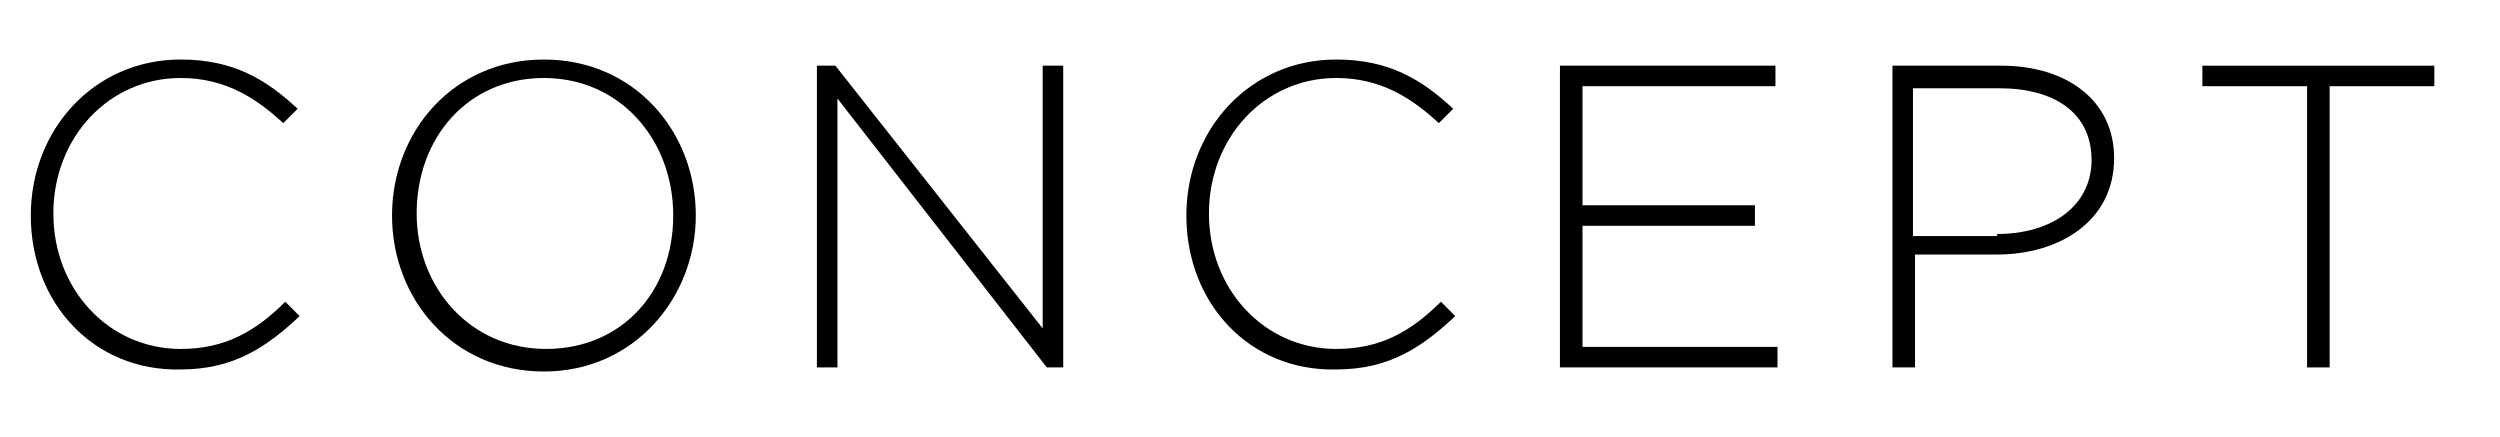
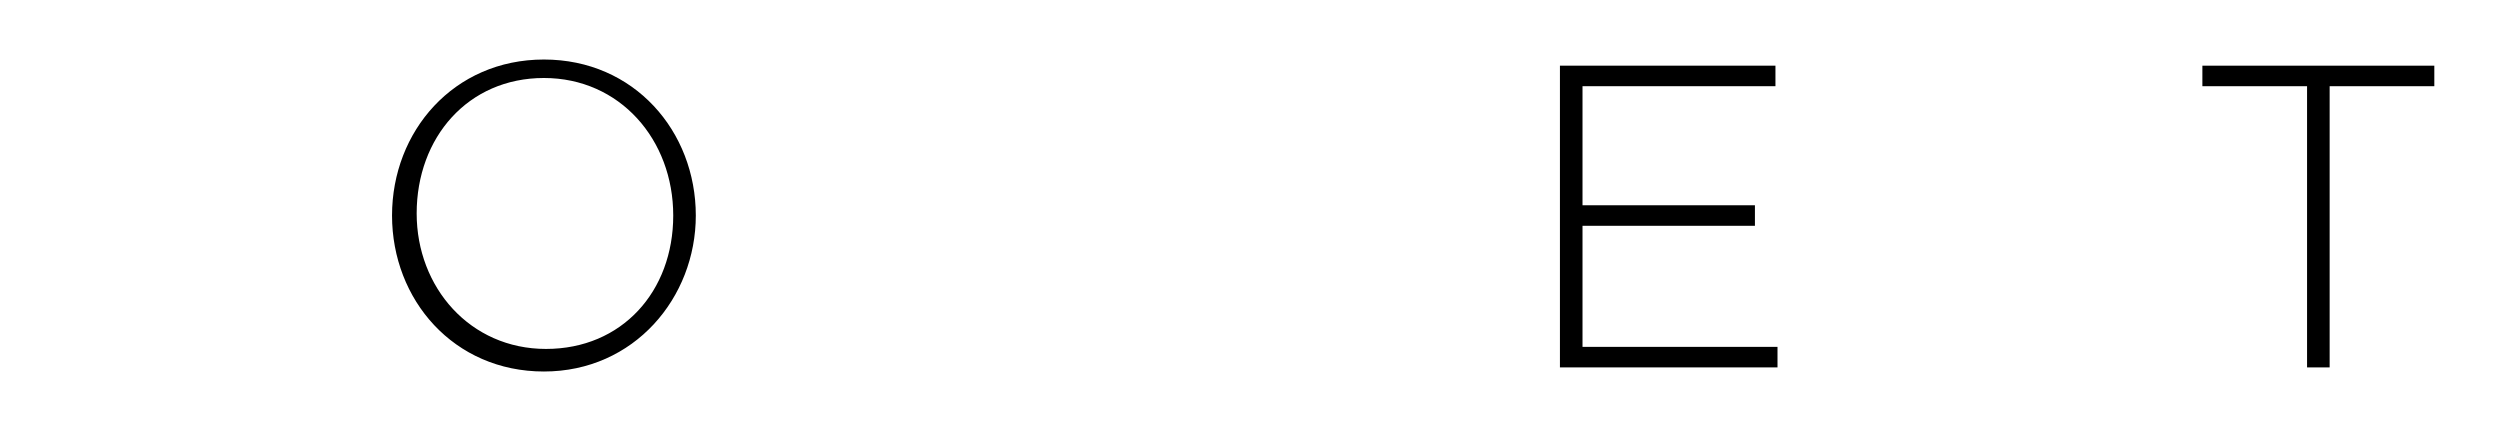
<svg xmlns="http://www.w3.org/2000/svg" version="1.1" id="レイヤー_1" x="0px" y="0px" viewBox="0 0 121.8 21.3" style="enable-background:new 0 0 121.8 21.3;" xml:space="preserve">
  <style type="text/css">
	.st0{fill:none;stroke:#000000;stroke-width:0.709;stroke-miterlimit:10;}
	.st1{fill:#040000;}
</style>
  <g>
-     <path d="M1.5,10.5L1.5,10.5c0-4.2,3.1-7.6,7.3-7.6c2.6,0,4.2,1,5.7,2.4L13.8,6c-1.3-1.2-2.8-2.2-5-2.2c-3.5,0-6.2,2.9-6.2,6.6v0   c0,3.7,2.7,6.6,6.2,6.6c2.1,0,3.6-0.8,5.1-2.3l0.7,0.7c-1.6,1.5-3.2,2.6-5.8,2.6C4.6,18.1,1.5,14.8,1.5,10.5z" />
    <path d="M19.1,10.5L19.1,10.5c0-4.1,3-7.6,7.4-7.6s7.4,3.5,7.4,7.6c0,0,0,0,0,0c0,4-3,7.6-7.4,7.6S19.1,14.6,19.1,10.5z M32.8,10.5   L32.8,10.5c0-3.7-2.6-6.7-6.3-6.7s-6.2,2.9-6.2,6.6v0c0,3.6,2.6,6.6,6.3,6.6S32.8,14.2,32.8,10.5z" />
-     <path d="M39.7,3.2h1l10.1,12.8V3.2h1v14.7h-0.8L40.8,4.8v13.1h-1V3.2z" />
-     <path d="M57.8,10.5L57.8,10.5c0-4.2,3.1-7.6,7.3-7.6c2.6,0,4.2,1,5.7,2.4L70.1,6c-1.3-1.2-2.8-2.2-5-2.2c-3.5,0-6.2,2.9-6.2,6.6v0   c0,3.7,2.7,6.6,6.2,6.6c2.1,0,3.6-0.8,5.1-2.3l0.7,0.7c-1.6,1.5-3.2,2.6-5.8,2.6C60.9,18.1,57.8,14.8,57.8,10.5z" />
    <path d="M76,3.2h10.5v1h-9.4v5.8h8.4v1h-8.4v5.9h9.5v1H76V3.2z" />
-     <path d="M92.2,3.2h5.3c3.2,0,5.5,1.7,5.5,4.5v0c0,3.1-2.7,4.7-5.7,4.7h-4v5.5h-1.1V3.2z M97.3,11.4c2.7,0,4.6-1.4,4.6-3.6v0   c0-2.3-1.8-3.5-4.5-3.5h-4.2v7.2H97.3z" />
    <path d="M112.4,4.2h-5.1v-1h11.3v1h-5.1v13.7h-1.1V4.2z" />
  </g>
</svg>